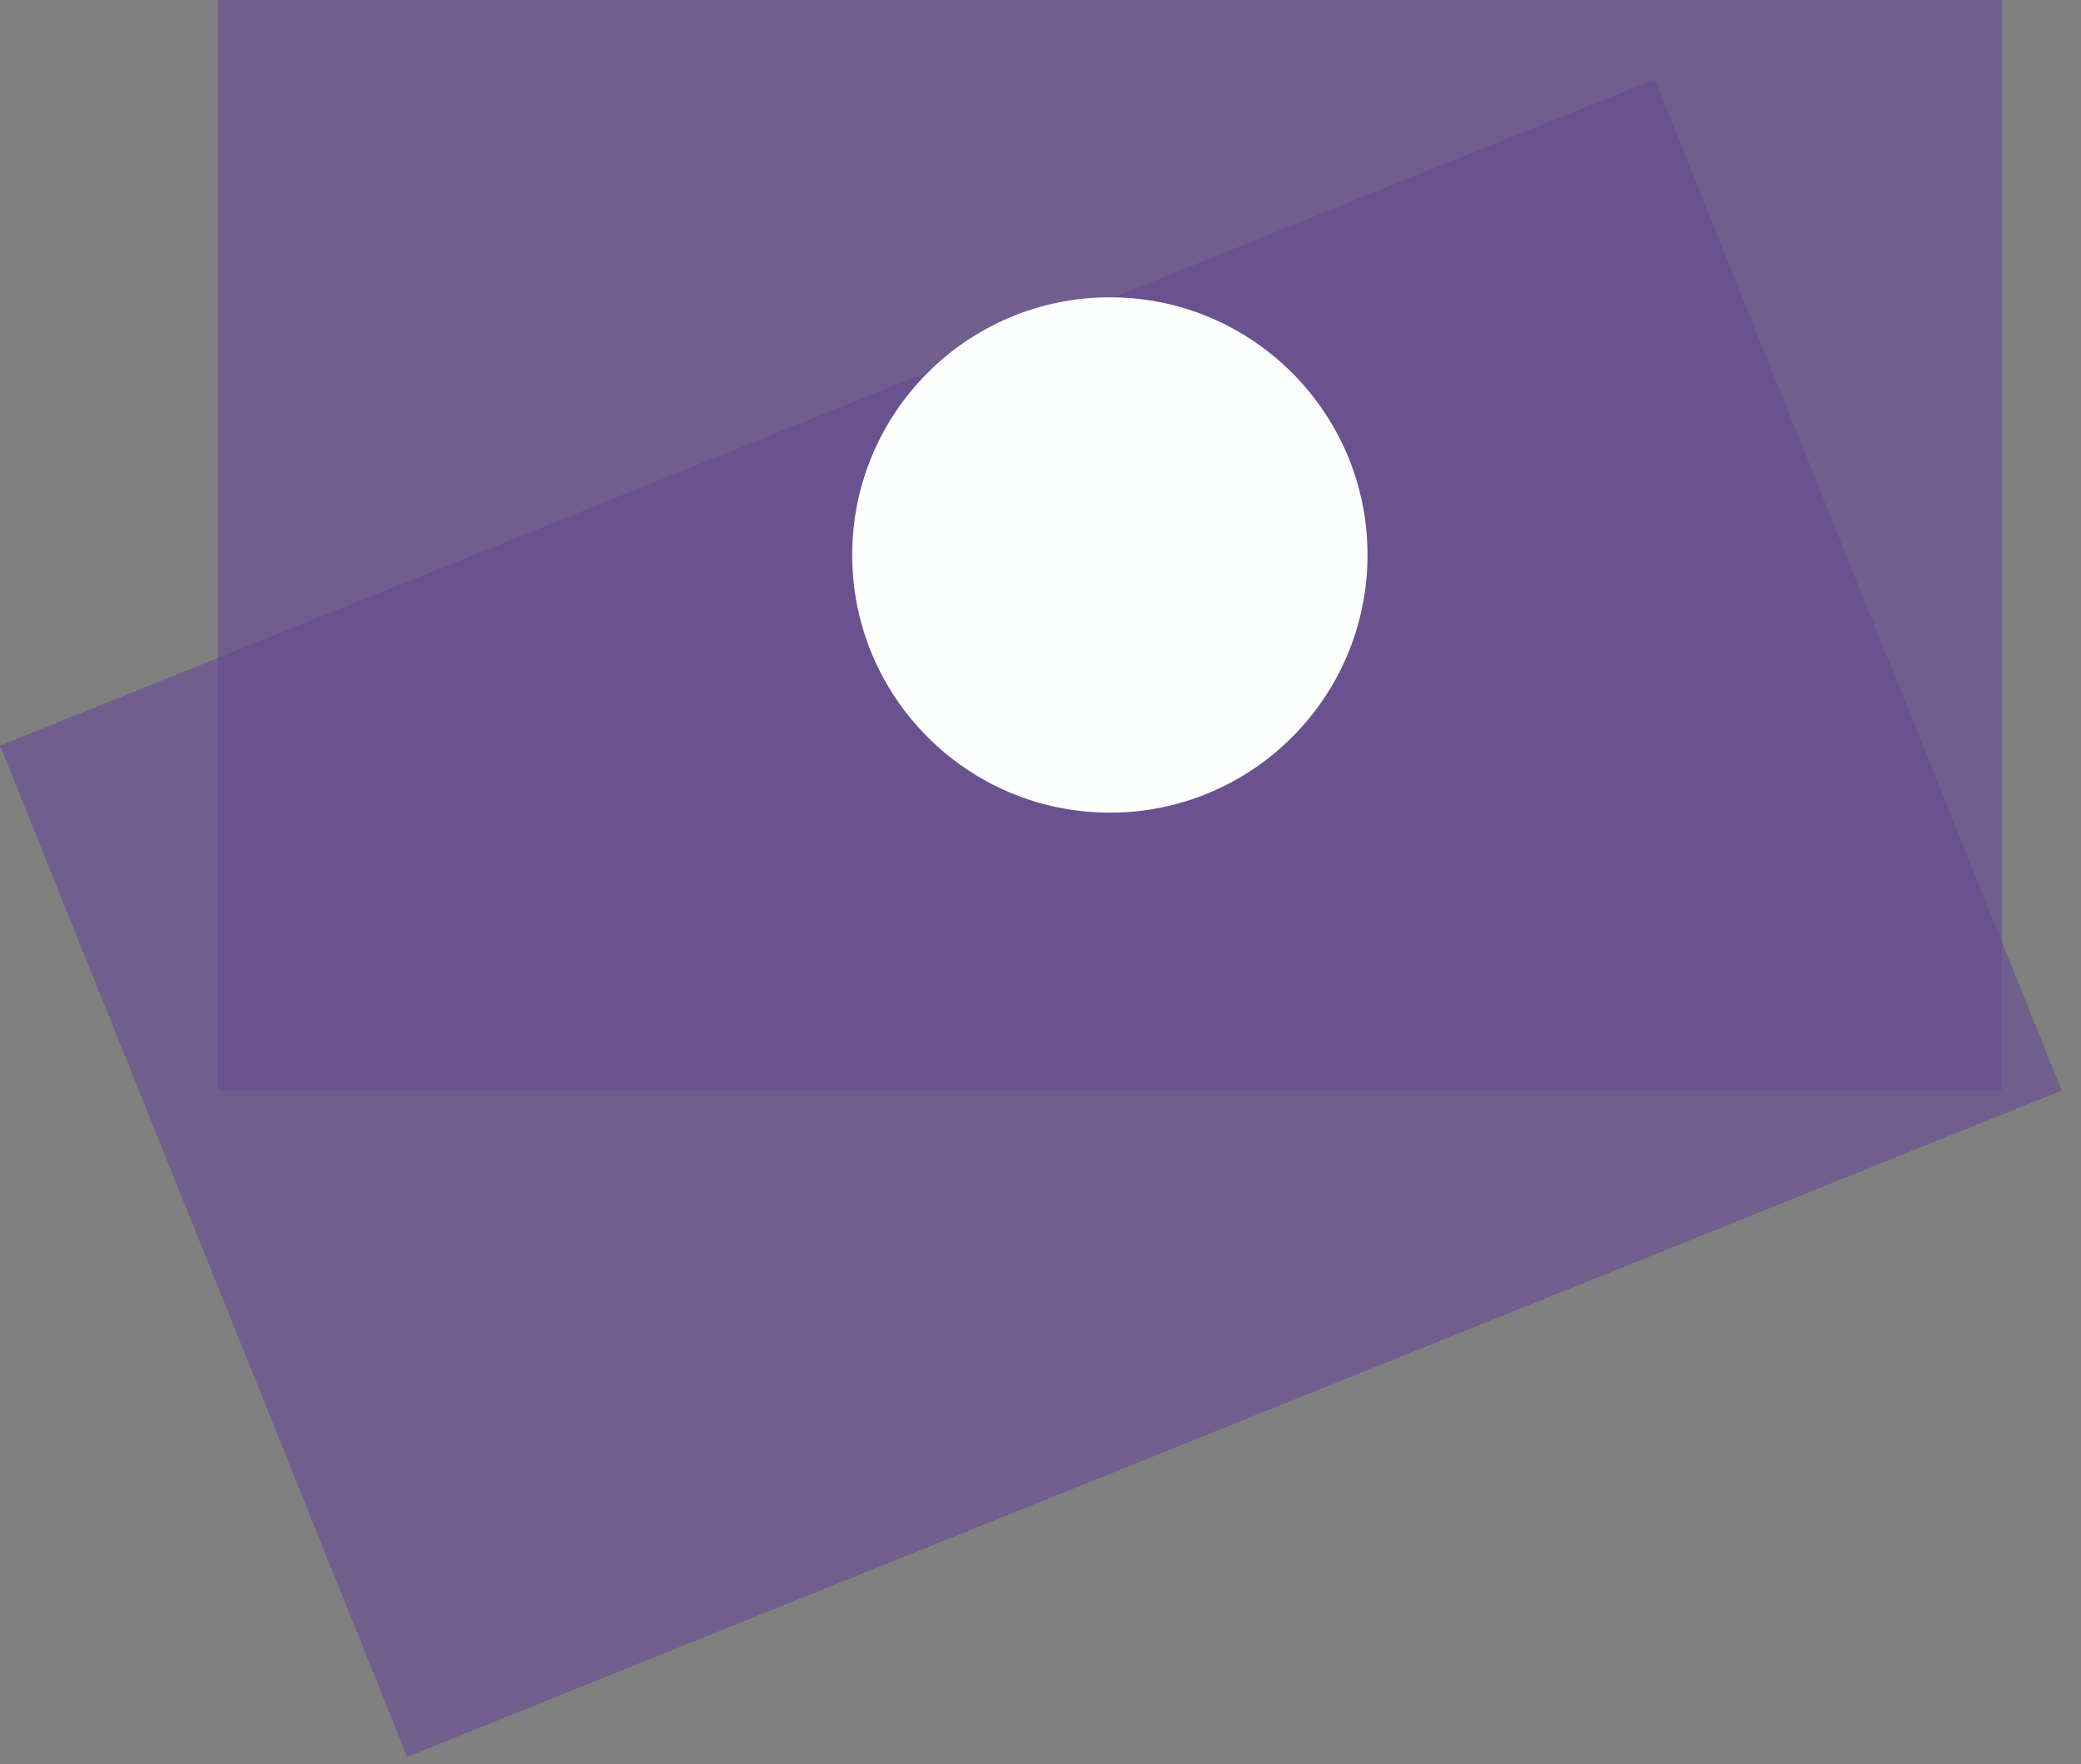
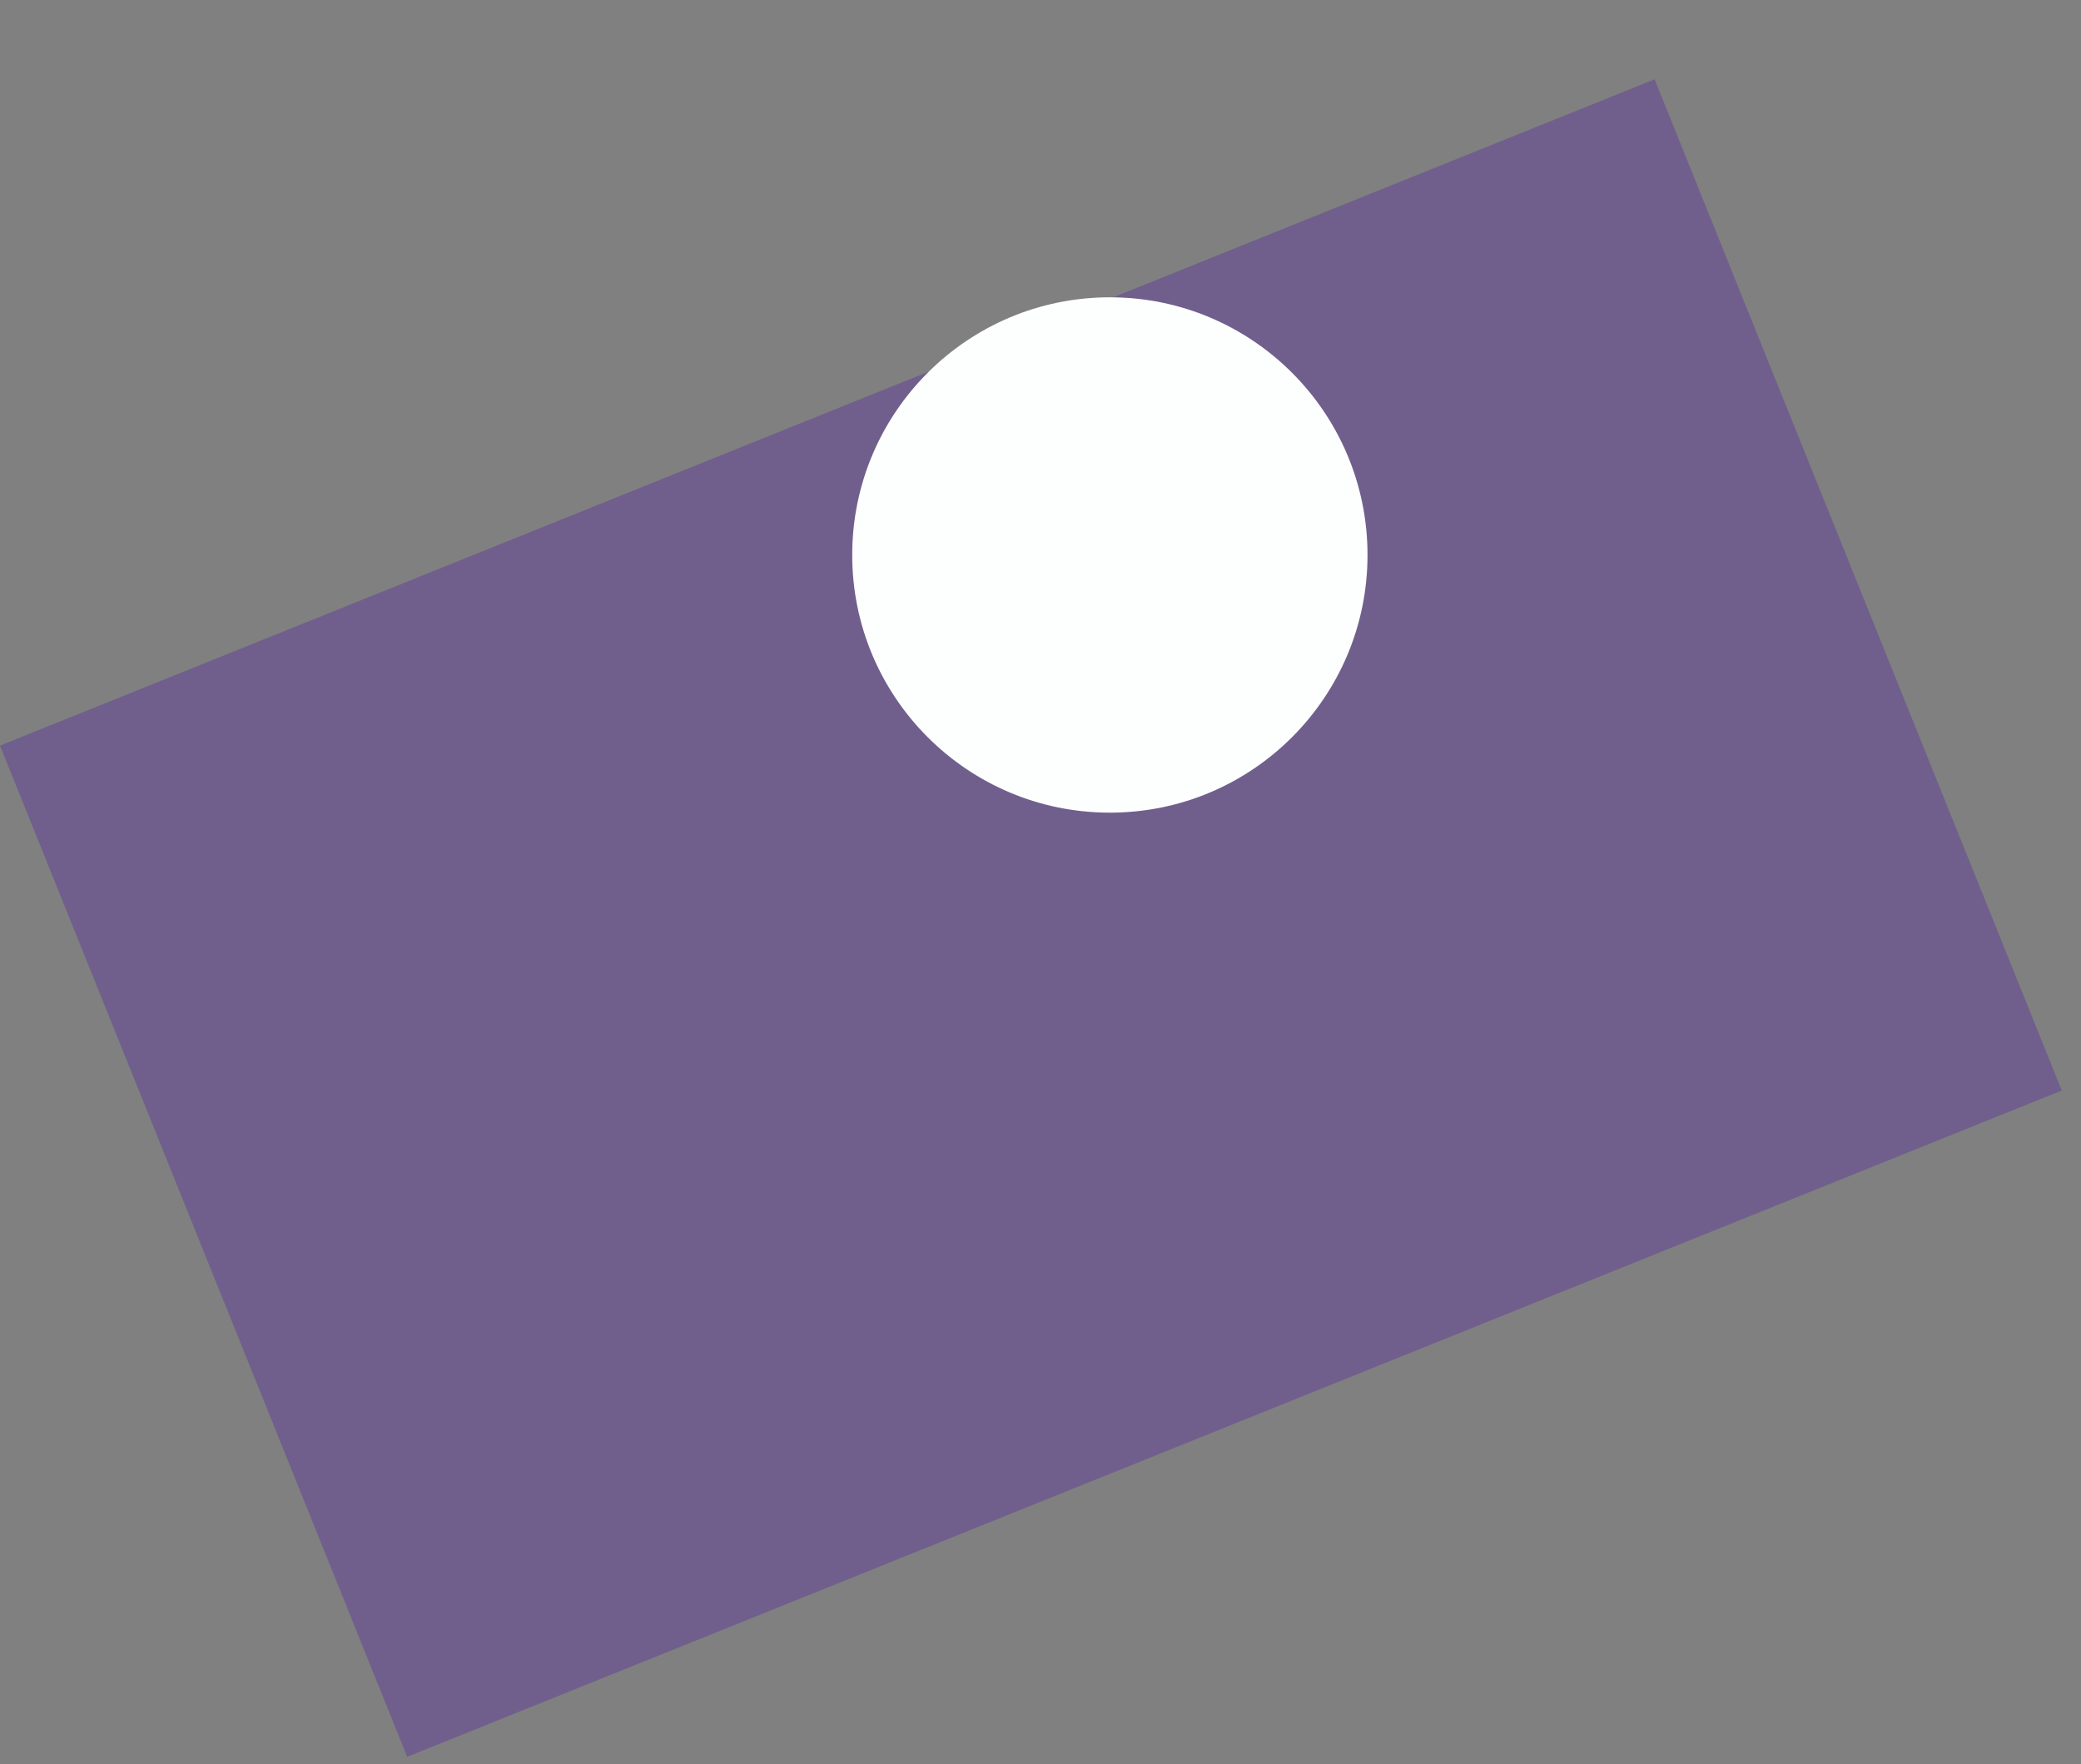
<svg xmlns="http://www.w3.org/2000/svg" width="105" height="89" viewBox="0 0 105 89" fill="none">
  <rect x="0" y="0" width="105" height="89" fill="#808080" stroke="none" />
-   <rect opacity="0.6" x="11" width="90" height="55" fill="#664A94" />
  <rect opacity="0.6" y="37.617" width="90" height="55" transform="rotate(-21.933 0 37.617)" fill="#664A94" />
  <circle cx="56" cy="28" r="13" fill="#FDFFFF" />
</svg>